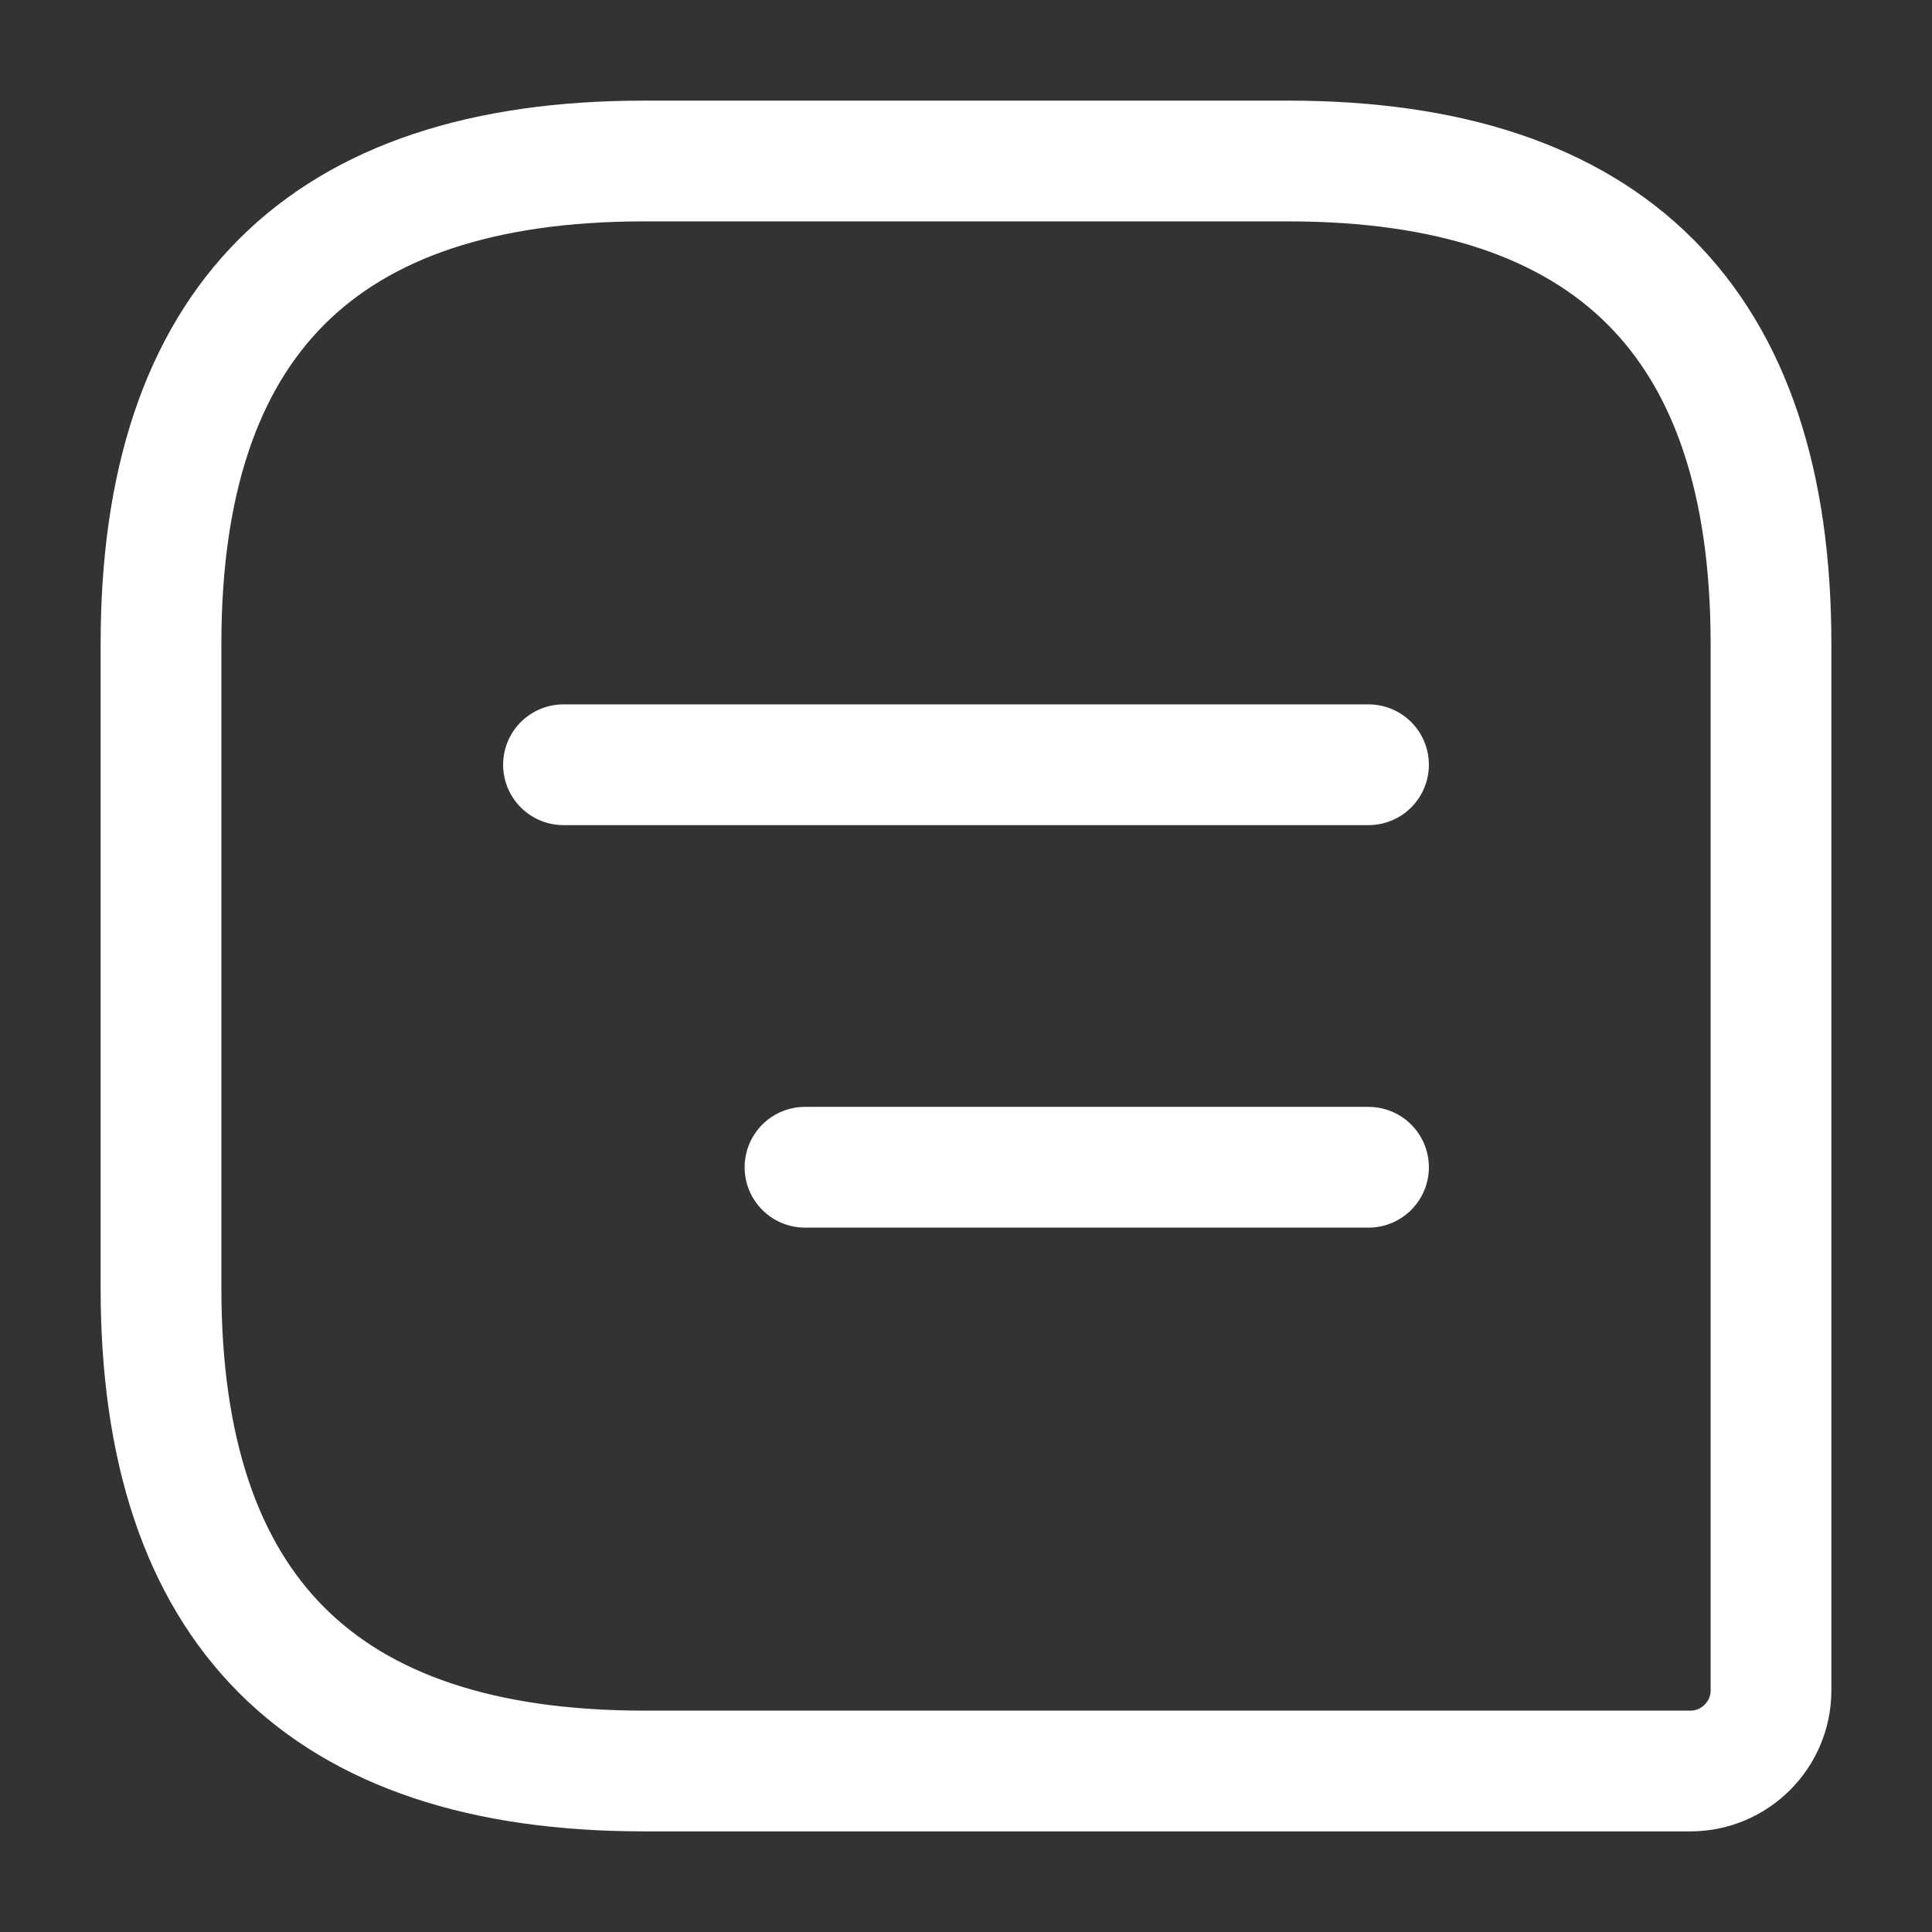
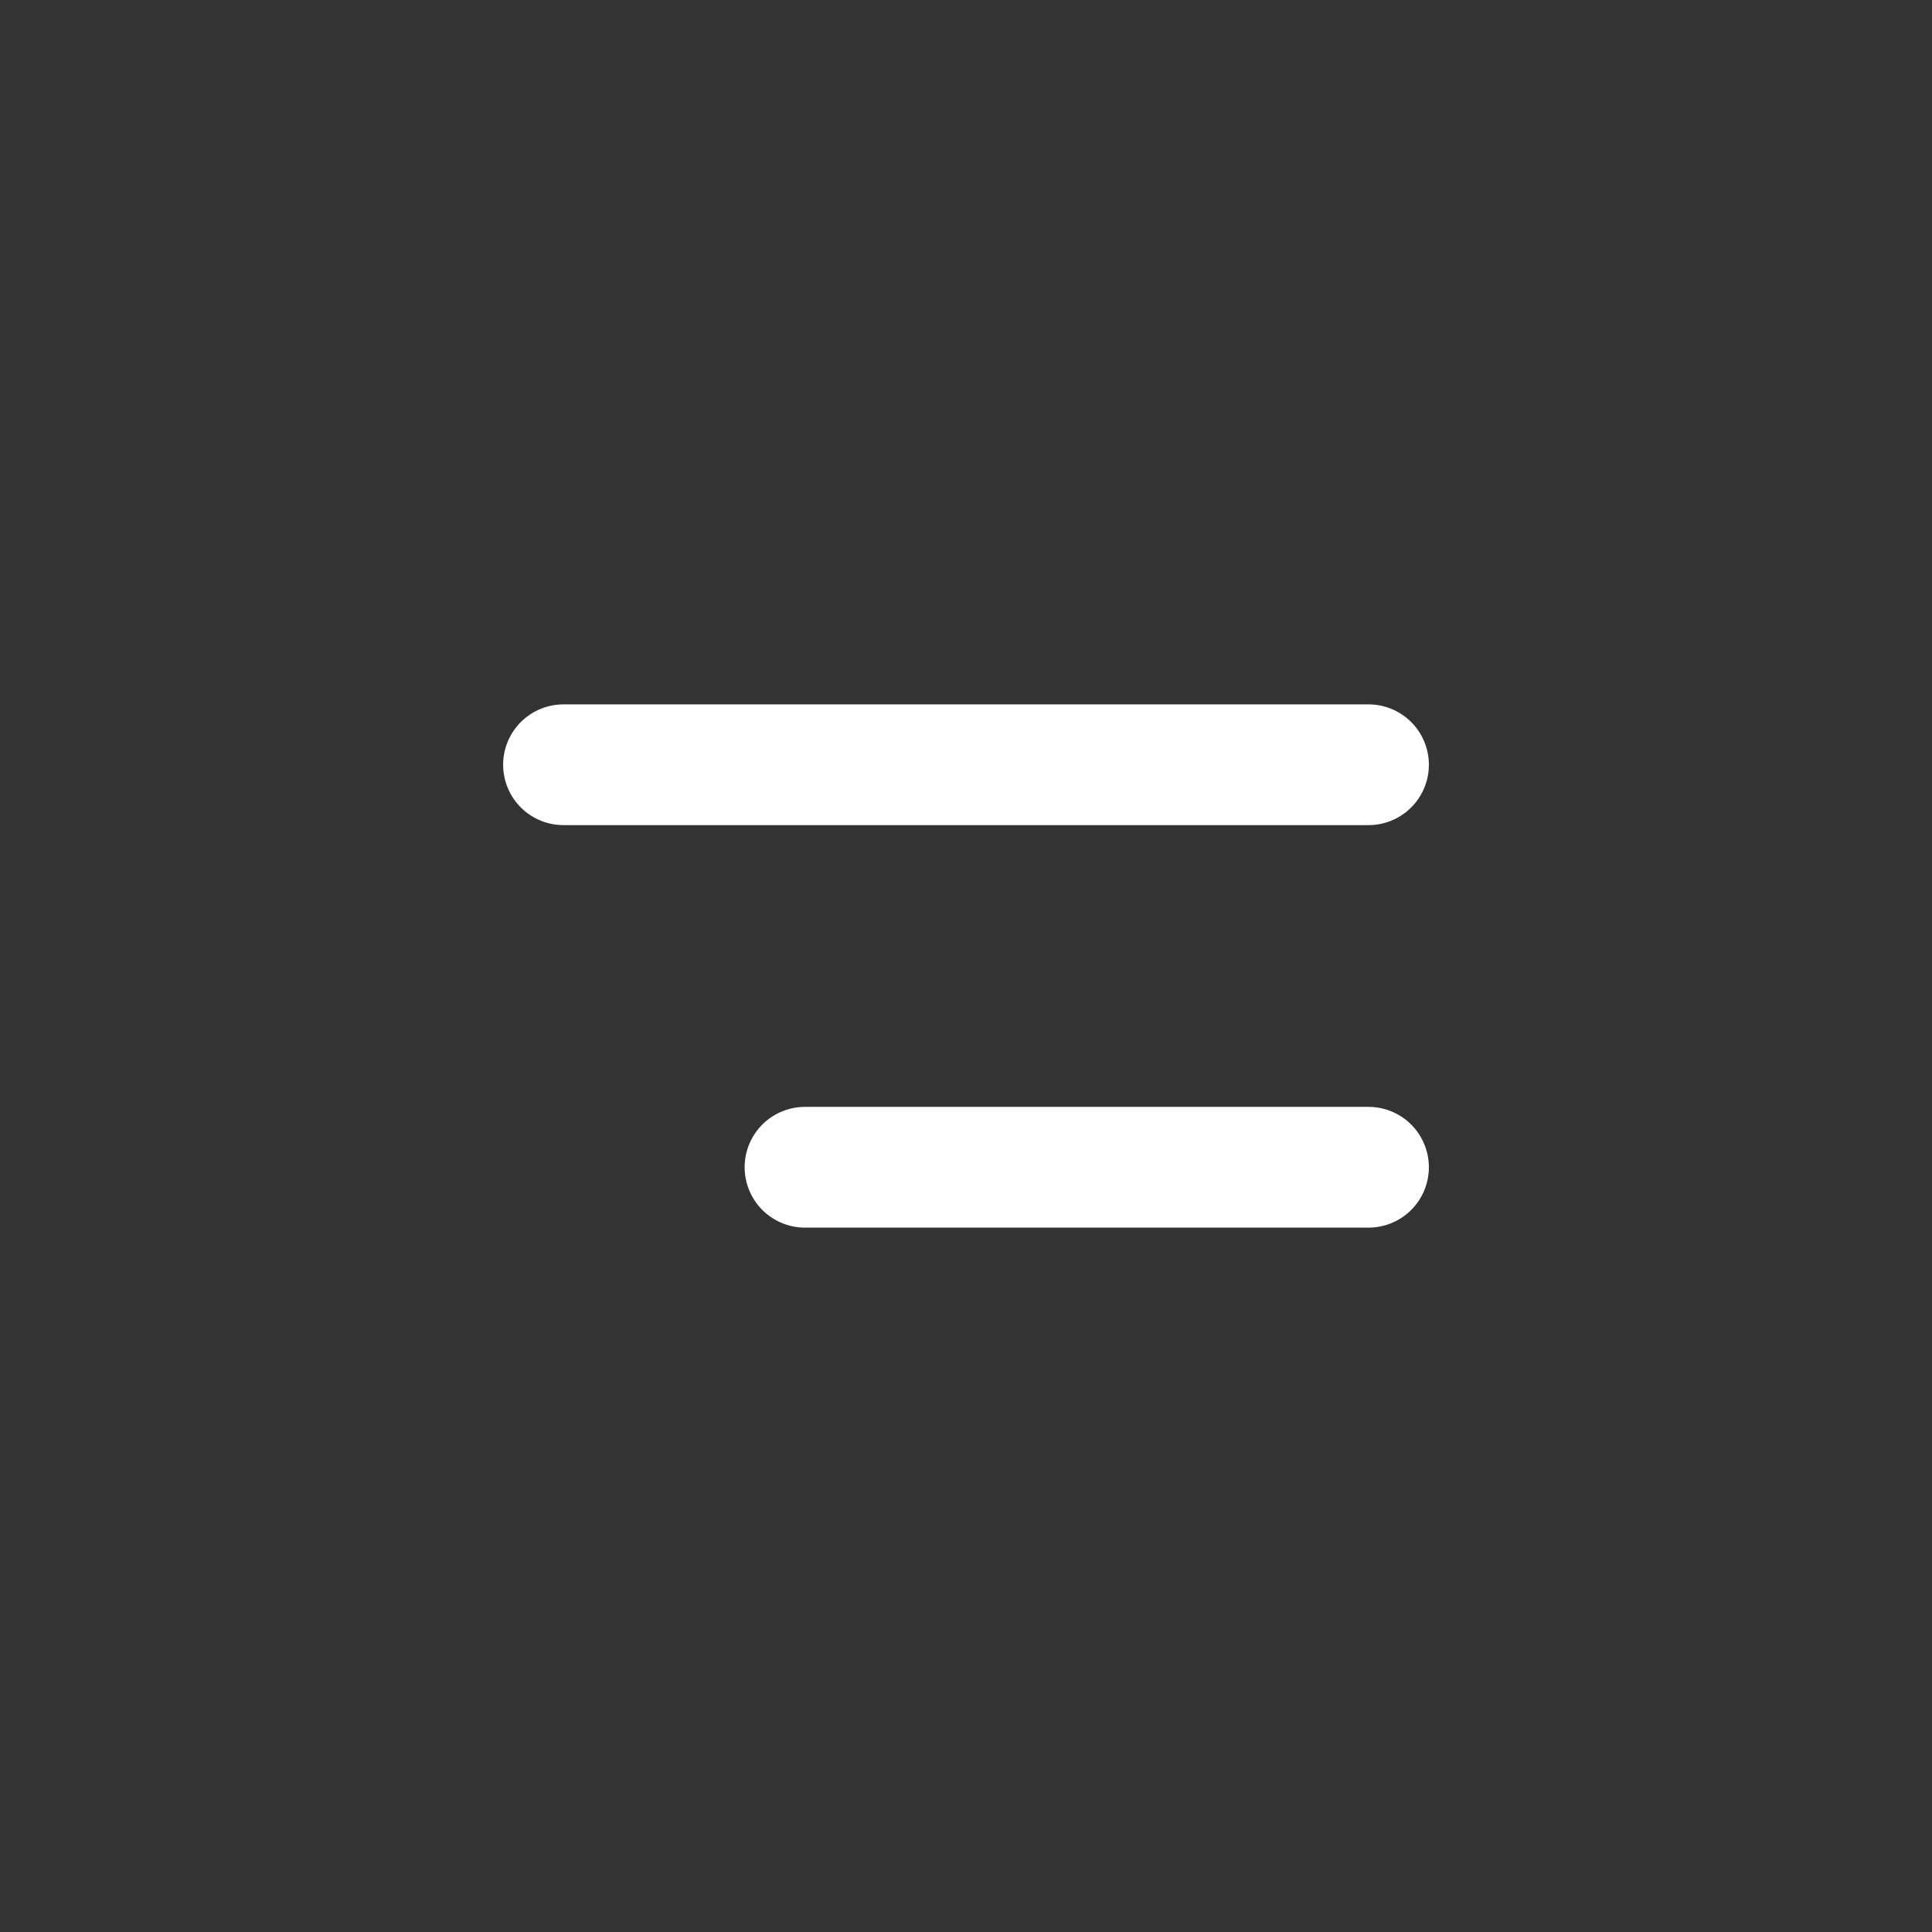
<svg xmlns="http://www.w3.org/2000/svg" width="24" height="24" viewBox="0 0 24 24" fill="none">
  <rect x="0" y="0" width="24" height="24" fill="#333333" stroke="none" />
-   <path d="M8 2H16C20 2 22 4 22 8V21C22 21.55 21.55 22 21 22H8C4 22 2 20 2 16V8C2 4 4 2 8 2Z" stroke="white" stroke-width="1.5" stroke-linecap="round" stroke-linejoin="round" />
  <path d="M17 9.5H7" stroke="white" stroke-width="1.5" stroke-miterlimit="10" stroke-linecap="round" stroke-linejoin="round" />
  <path d="M17 14.5H10" stroke="white" stroke-width="1.5" stroke-miterlimit="10" stroke-linecap="round" stroke-linejoin="round" />
</svg>